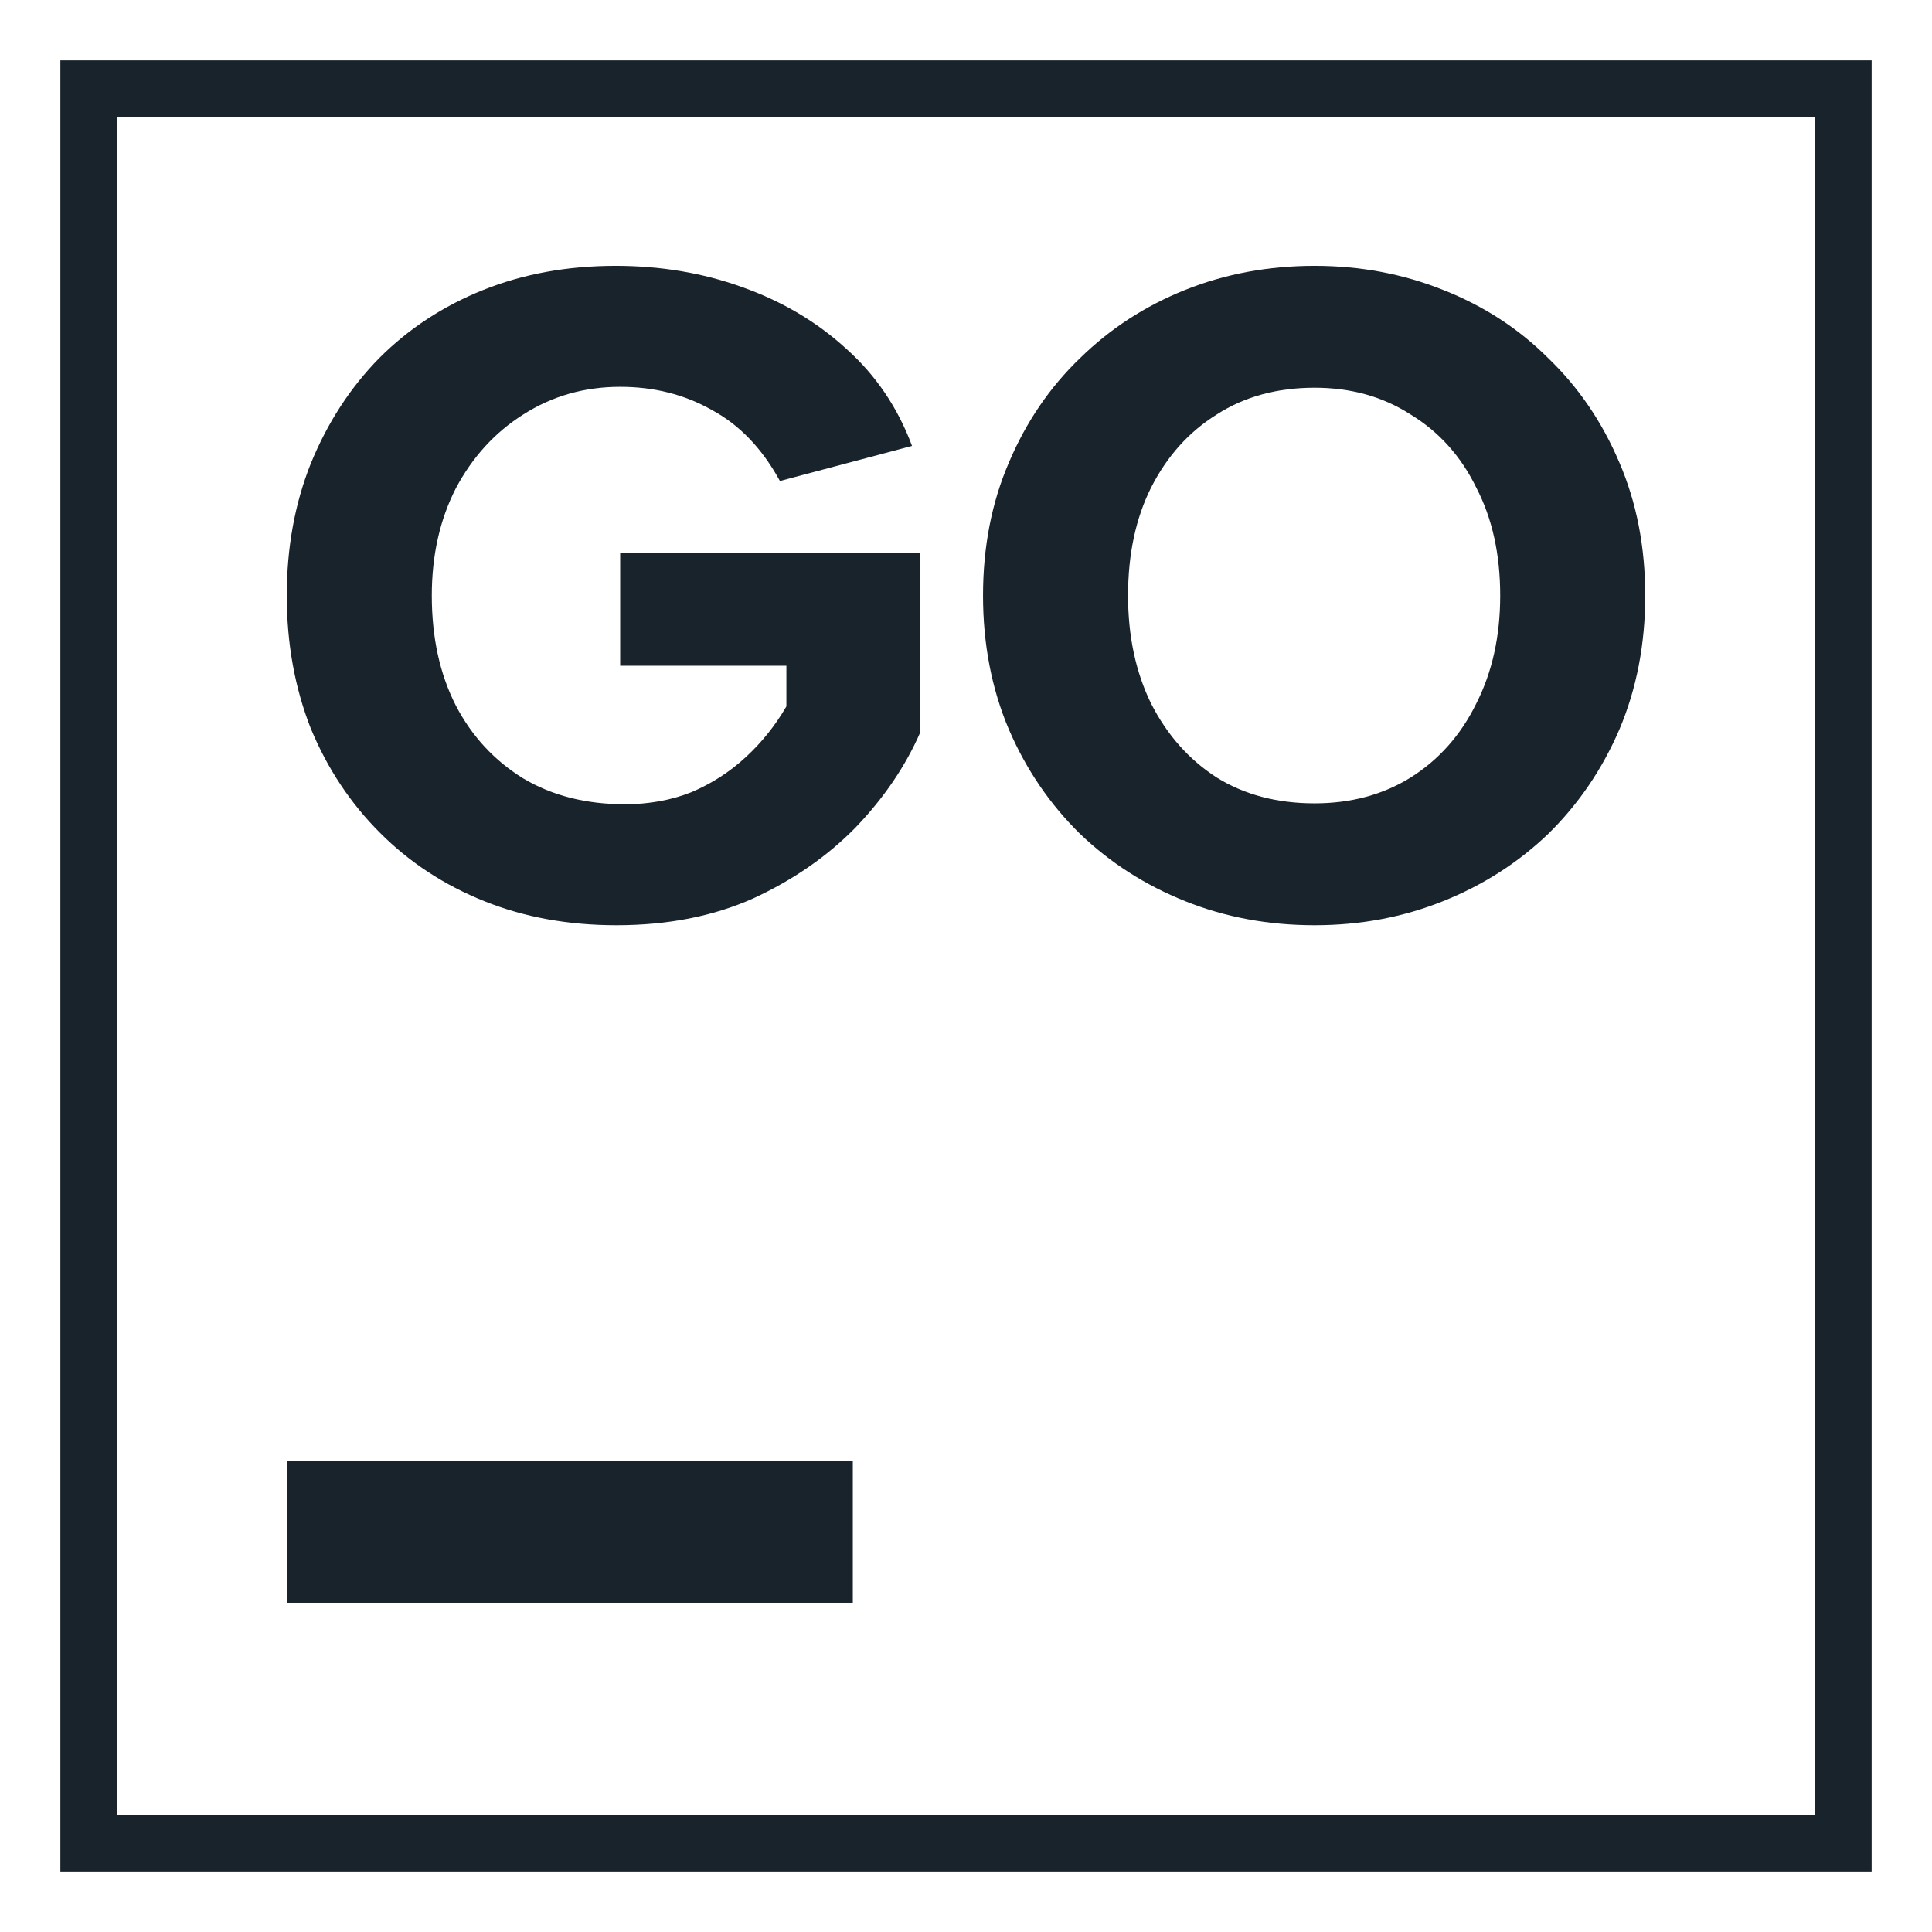
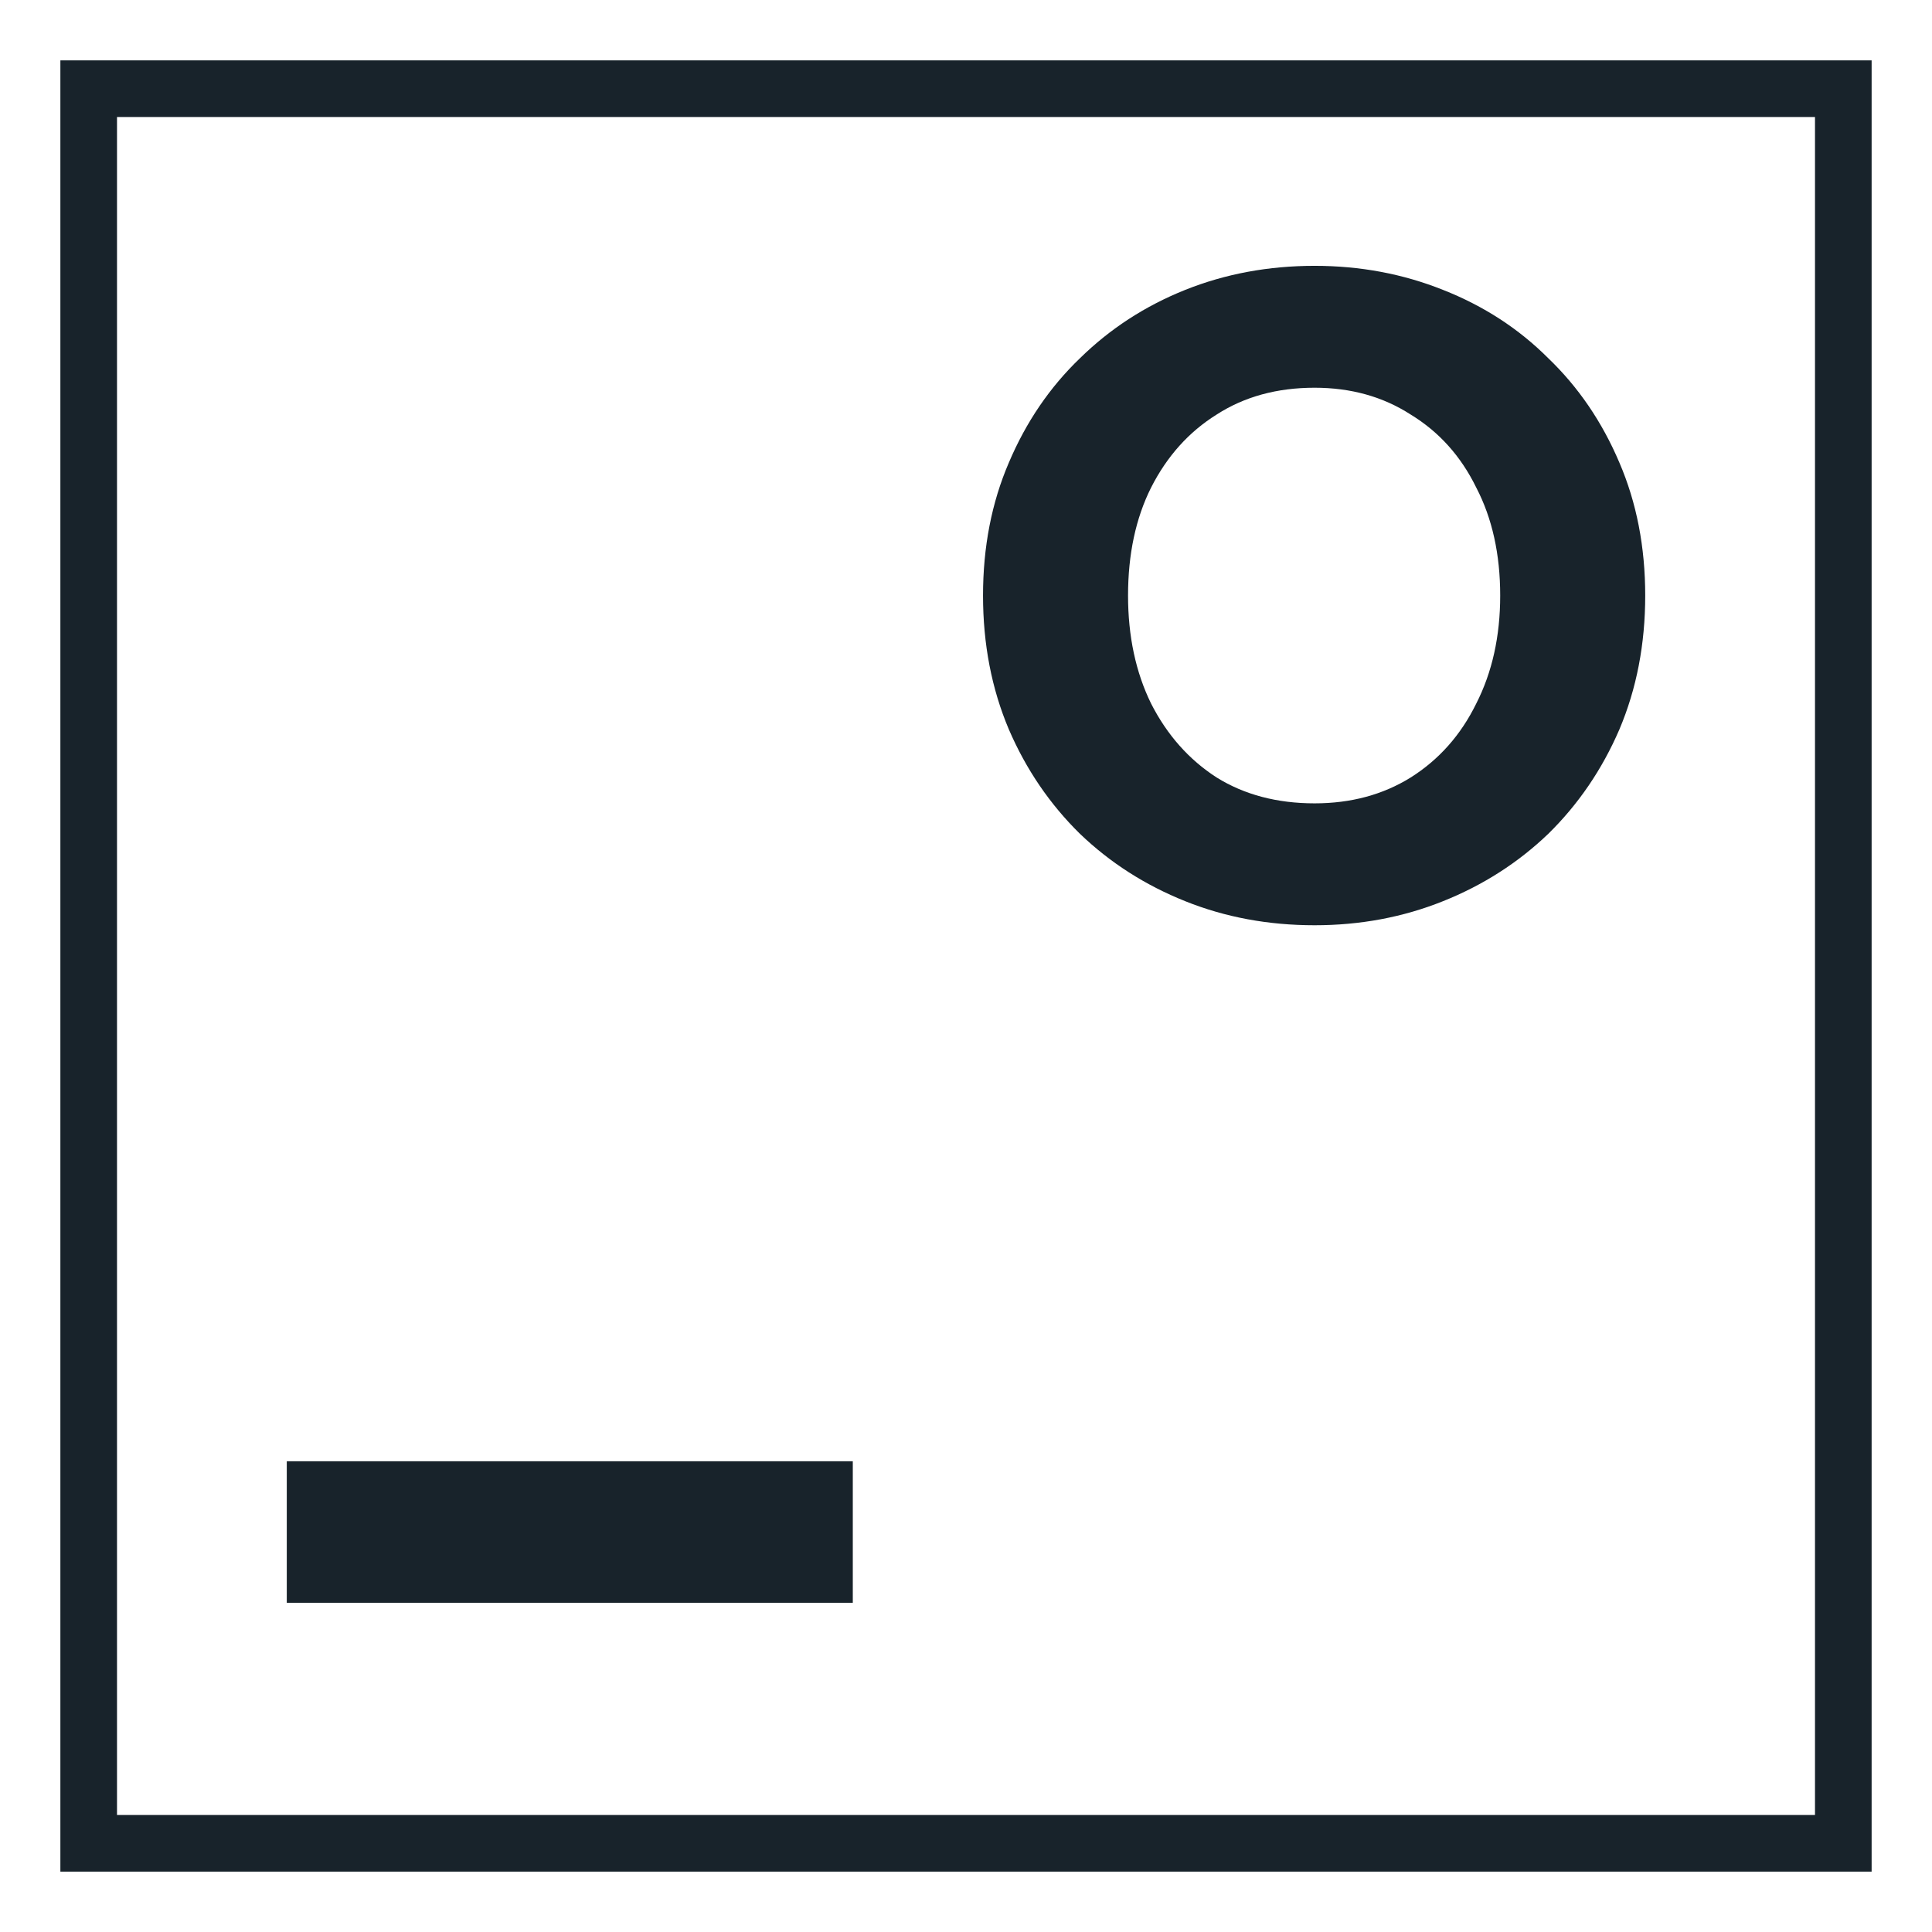
<svg xmlns="http://www.w3.org/2000/svg" width="32" height="32" viewBox="0 0 32 32" fill="none">
  <path fill-rule="evenodd" clip-rule="evenodd" d="M30.062 1.938H1.938V30.062H30.062V1.938ZM1 1V31H31V1H1Z" fill="#18232B" />
  <path d="M21.774 15.325C21.009 15.325 20.295 15.193 19.632 14.927C18.969 14.662 18.388 14.29 17.888 13.811C17.389 13.321 16.996 12.745 16.71 12.082C16.425 11.409 16.282 10.67 16.282 9.864C16.282 9.059 16.425 8.324 16.71 7.662C16.996 6.988 17.389 6.412 17.888 5.933C18.388 5.443 18.969 5.066 19.632 4.801C20.295 4.536 21.009 4.403 21.774 4.403C22.528 4.403 23.237 4.536 23.9 4.801C24.573 5.066 25.154 5.443 25.644 5.933C26.143 6.412 26.536 6.988 26.822 7.662C27.107 8.324 27.25 9.059 27.25 9.864C27.25 10.67 27.107 11.409 26.822 12.082C26.536 12.745 26.143 13.321 25.644 13.811C25.144 14.29 24.563 14.662 23.9 14.927C23.237 15.193 22.528 15.325 21.774 15.325ZM21.774 13.306C22.375 13.306 22.906 13.163 23.365 12.878C23.834 12.582 24.196 12.174 24.451 11.654C24.716 11.134 24.848 10.537 24.848 9.864C24.848 9.181 24.716 8.584 24.451 8.075C24.196 7.554 23.834 7.152 23.365 6.866C22.906 6.57 22.375 6.422 21.774 6.422C21.152 6.422 20.611 6.57 20.152 6.866C19.693 7.152 19.331 7.554 19.066 8.075C18.811 8.584 18.684 9.181 18.684 9.864C18.684 10.537 18.811 11.134 19.066 11.654C19.331 12.174 19.693 12.582 20.152 12.878C20.611 13.163 21.152 13.306 21.774 13.306Z" fill="#18232B" />
-   <path d="M12.918 7.967C12.623 7.427 12.245 7.034 11.787 6.789C11.338 6.535 10.833 6.407 10.272 6.407C9.681 6.407 9.145 6.56 8.666 6.866C8.197 7.162 7.825 7.57 7.549 8.09C7.284 8.61 7.152 9.201 7.152 9.864C7.152 10.558 7.284 11.164 7.549 11.684C7.814 12.194 8.187 12.597 8.666 12.893C9.145 13.178 9.706 13.321 10.349 13.321C10.746 13.321 11.113 13.255 11.45 13.122C11.787 12.979 12.087 12.786 12.352 12.541C12.618 12.296 12.842 12.016 13.025 11.7V11.027H10.272V9.16H15.243V12.128C14.999 12.689 14.642 13.214 14.173 13.704C13.704 14.183 13.138 14.575 12.475 14.881C11.812 15.177 11.057 15.325 10.211 15.325C9.415 15.325 8.686 15.193 8.023 14.927C7.361 14.662 6.784 14.285 6.295 13.795C5.805 13.306 5.423 12.73 5.148 12.067C4.883 11.394 4.75 10.659 4.75 9.864C4.75 9.069 4.883 8.34 5.148 7.677C5.423 7.004 5.8 6.422 6.28 5.933C6.769 5.443 7.345 5.066 8.008 4.801C8.671 4.536 9.4 4.403 10.196 4.403C10.94 4.403 11.639 4.52 12.291 4.755C12.954 4.99 13.53 5.331 14.02 5.78C14.509 6.218 14.871 6.754 15.106 7.386L12.918 7.967Z" fill="#18232B" />
  <path fill-rule="evenodd" clip-rule="evenodd" d="M14.125 26.547H4.75V24.203H14.125V26.547Z" fill="#18232B" />
</svg>